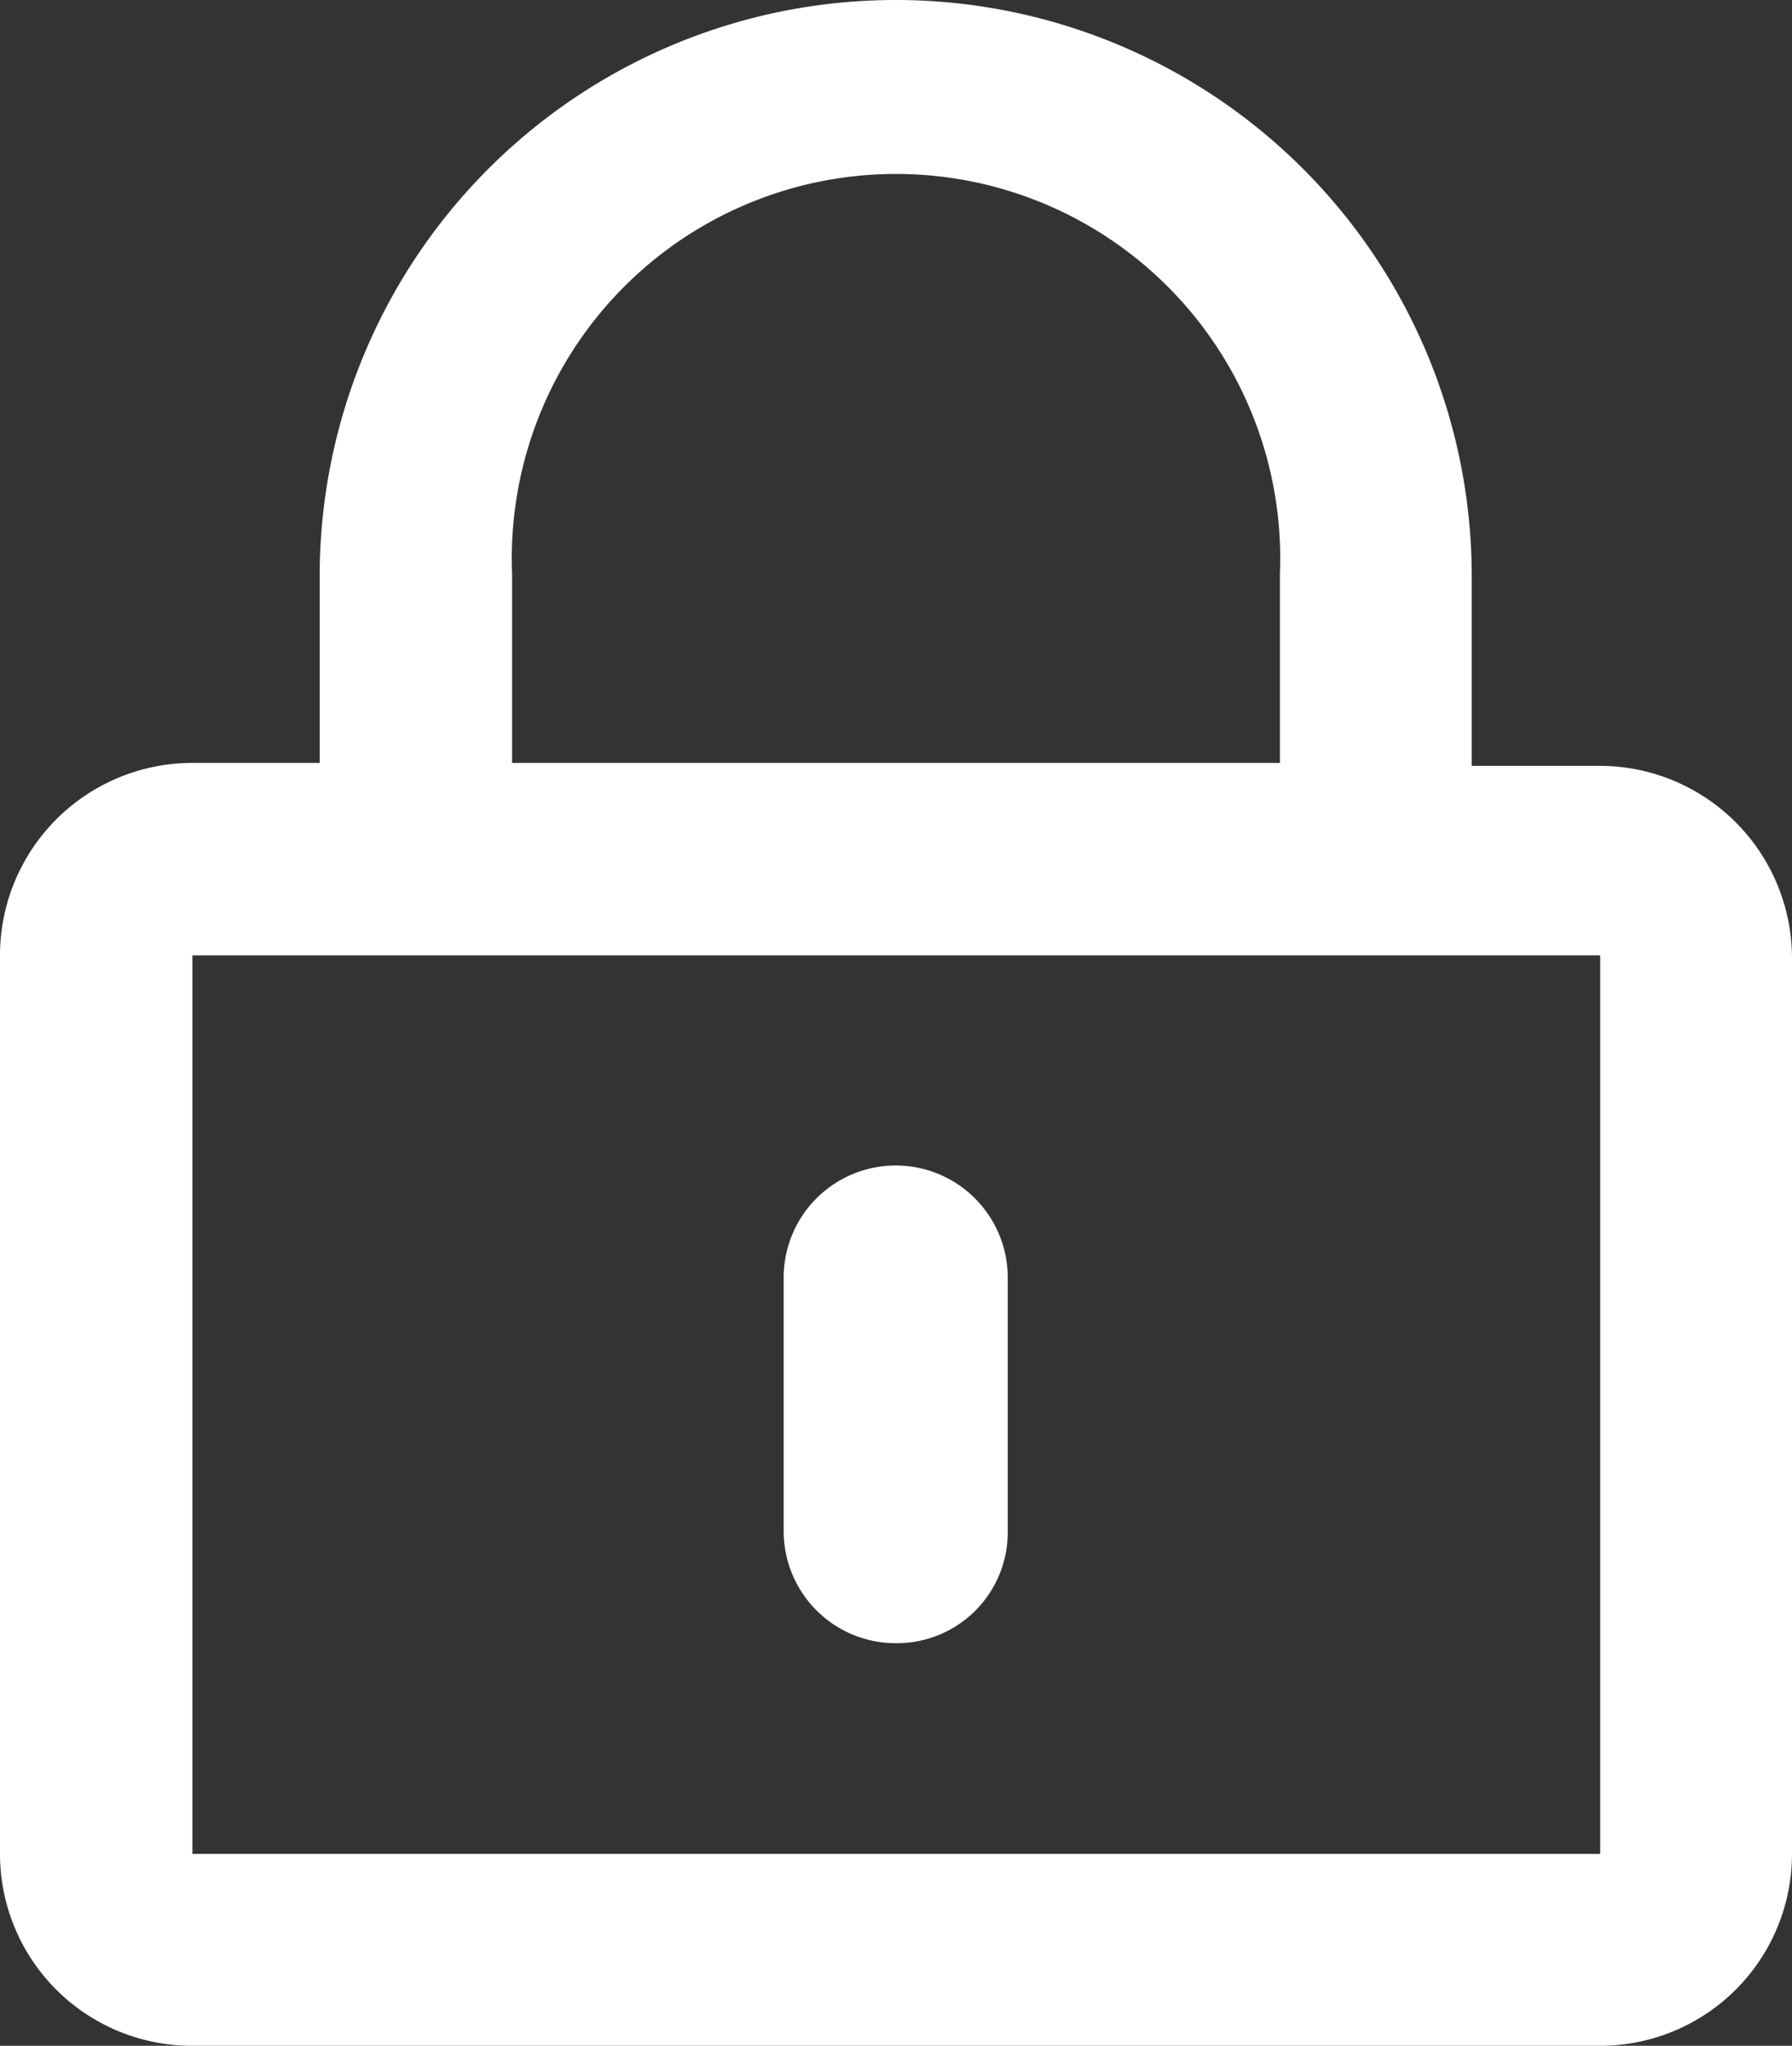
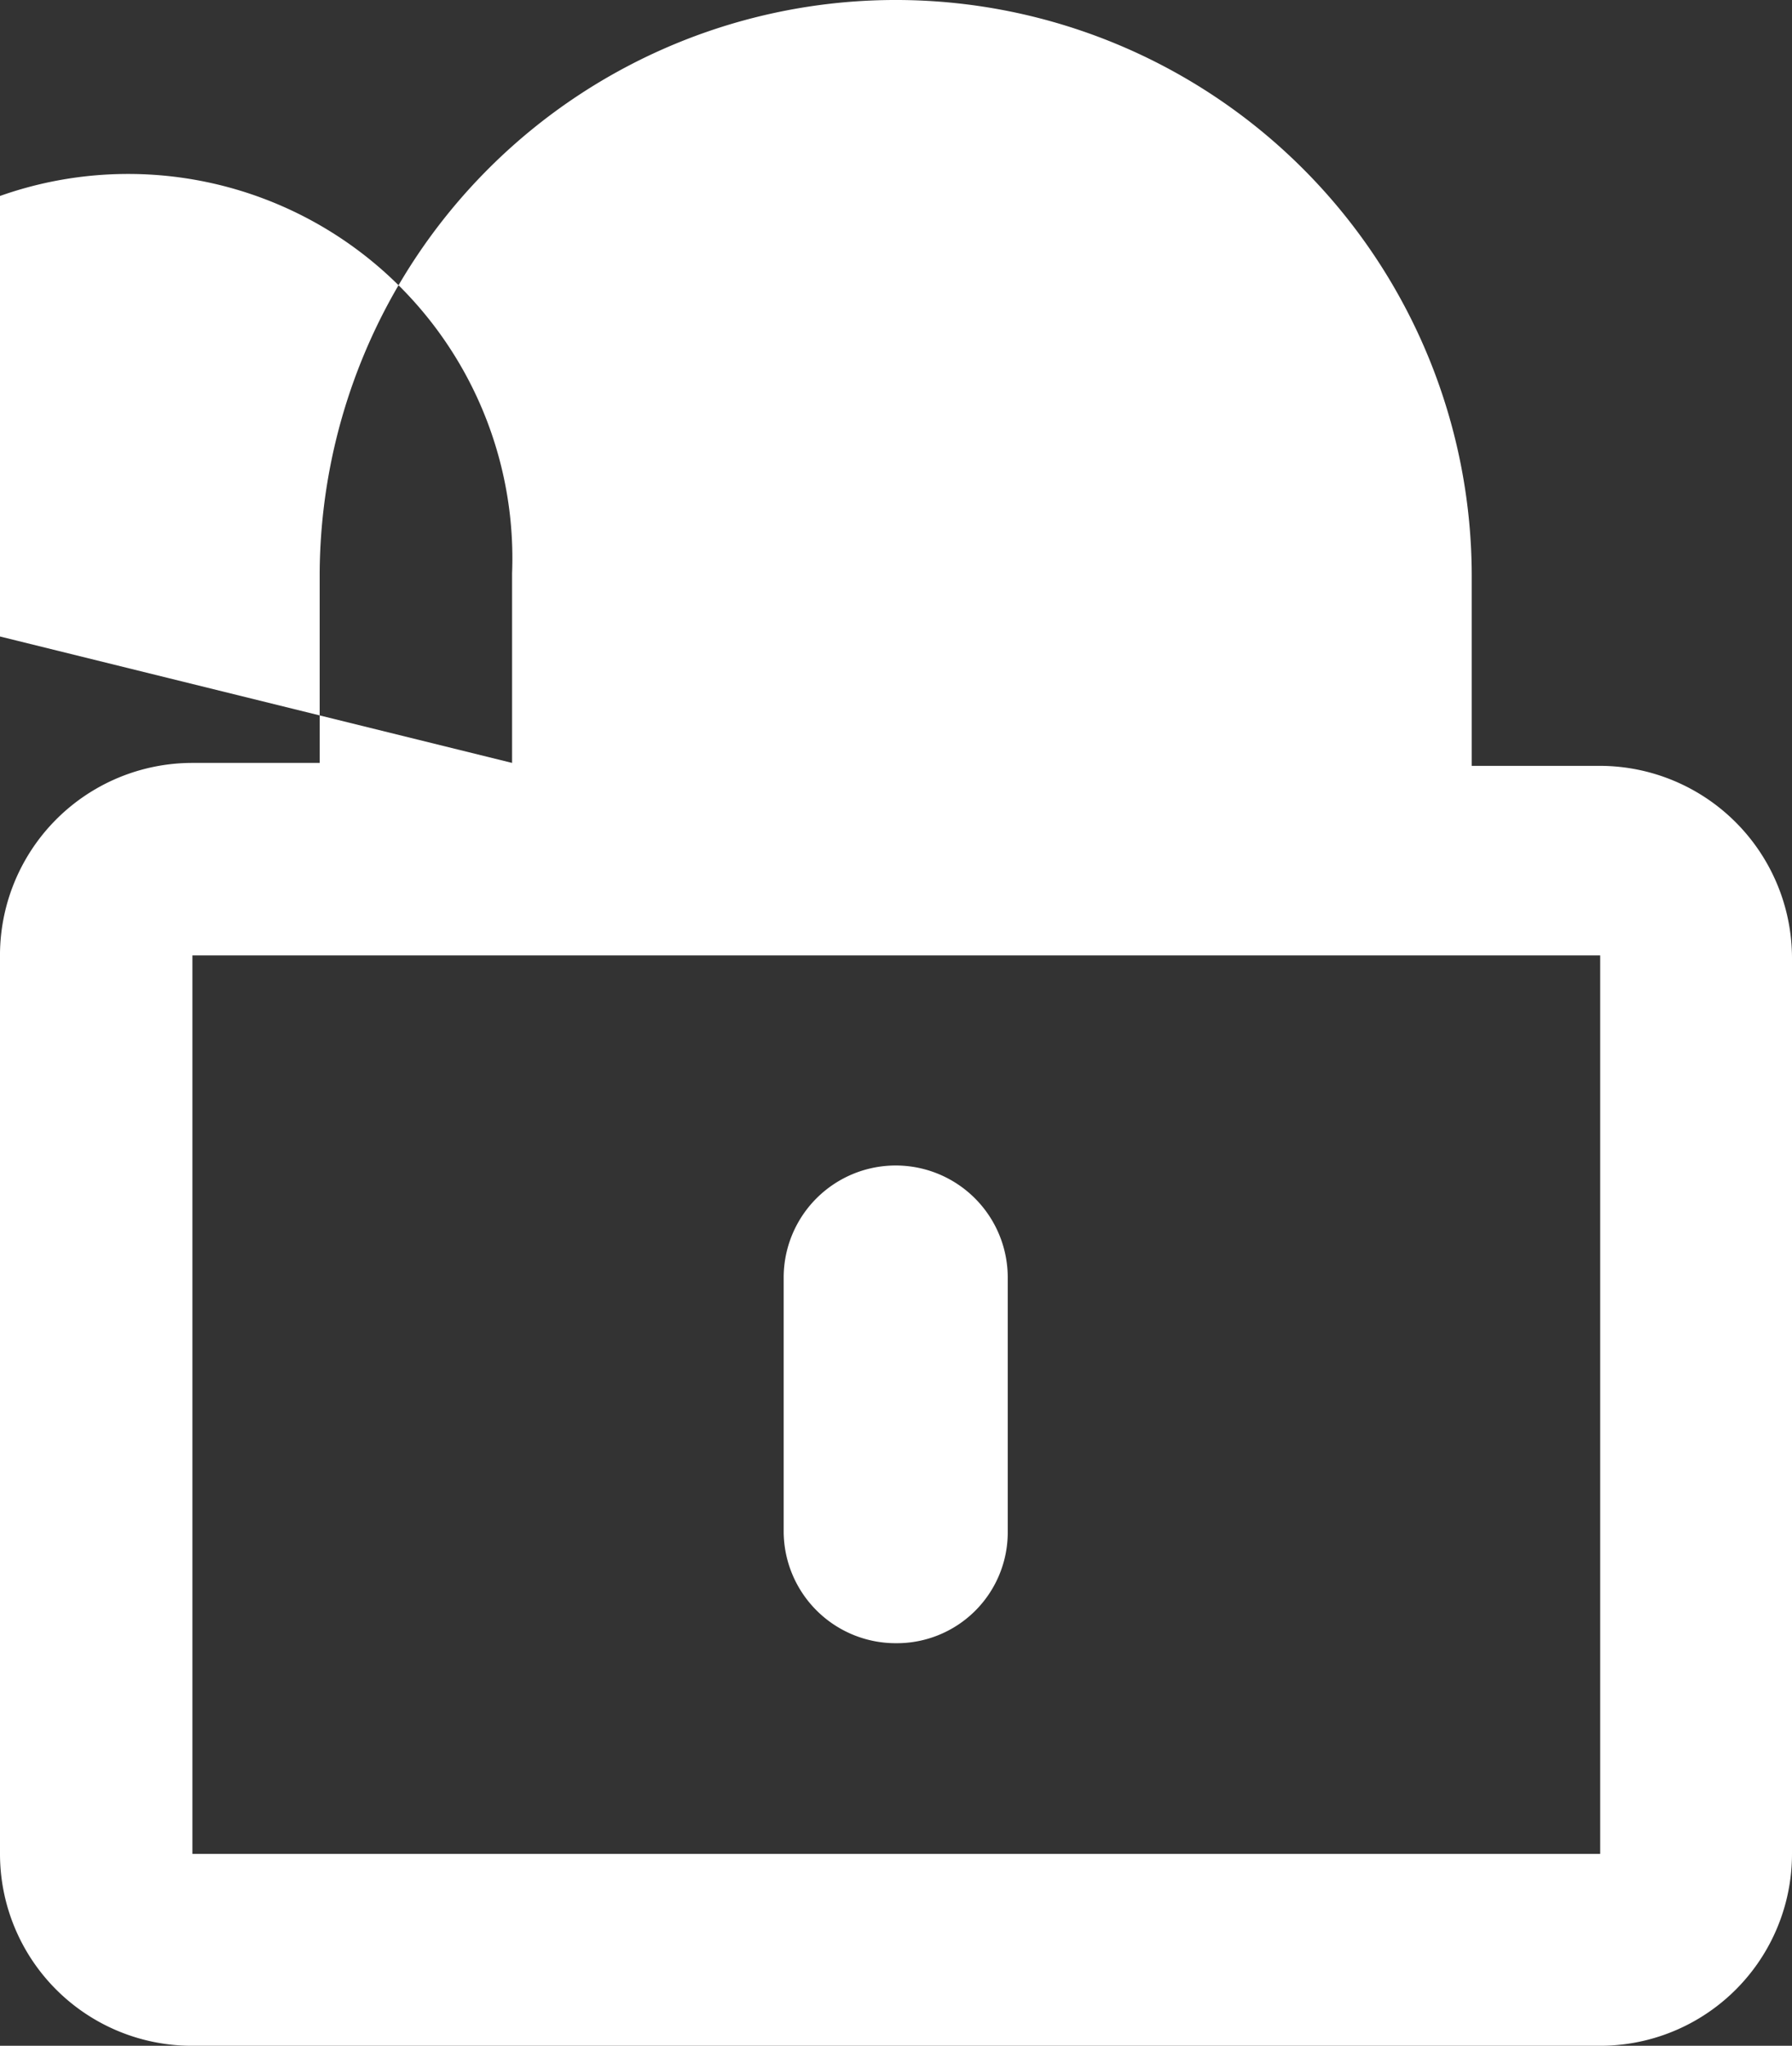
<svg xmlns="http://www.w3.org/2000/svg" viewBox="0 0 30.55 34.86">
  <rect x="0" y="0" width="30.55" height="34.86" fill="#333333" stroke="none" />
  <defs>
    <style>.cls-1{fill:#fff;}</style>
  </defs>
  <g id="Layer_2" data-name="Layer 2">
    <g id="Layer_1" data-name="Layer 1">
-       <path id="lock-alt" class="cls-1" d="M15.27,28a1.91,1.91,0,0,1-1.91-1.9h0V21.77a1.91,1.91,0,0,1,3.82,0v4.36A1.89,1.89,0,0,1,15.28,28ZM30.55,16.32V31.59a3.27,3.27,0,0,1-3.28,3.27h-24A3.27,3.27,0,0,1,0,31.59V16.32A3.28,3.28,0,0,1,3.27,13H5.45V9.77a9.82,9.82,0,0,1,19.64.1v3.18h2.18A3.28,3.28,0,0,1,30.55,16.32ZM8.73,13H21.82V9.77a6.55,6.55,0,1,0-13.09,0h0Zm18.55,3.28h-24V31.59h24Z" />
+       <path id="lock-alt" class="cls-1" d="M15.27,28a1.91,1.91,0,0,1-1.91-1.9h0V21.77a1.91,1.91,0,0,1,3.82,0v4.36A1.89,1.89,0,0,1,15.28,28ZM30.55,16.32V31.59a3.27,3.27,0,0,1-3.28,3.27h-24A3.27,3.27,0,0,1,0,31.59V16.32A3.28,3.28,0,0,1,3.27,13H5.45V9.77a9.82,9.82,0,0,1,19.64.1v3.18h2.18A3.28,3.28,0,0,1,30.55,16.32ZM8.73,13V9.77a6.55,6.55,0,1,0-13.09,0h0Zm18.55,3.28h-24V31.59h24Z" />
    </g>
  </g>
</svg>